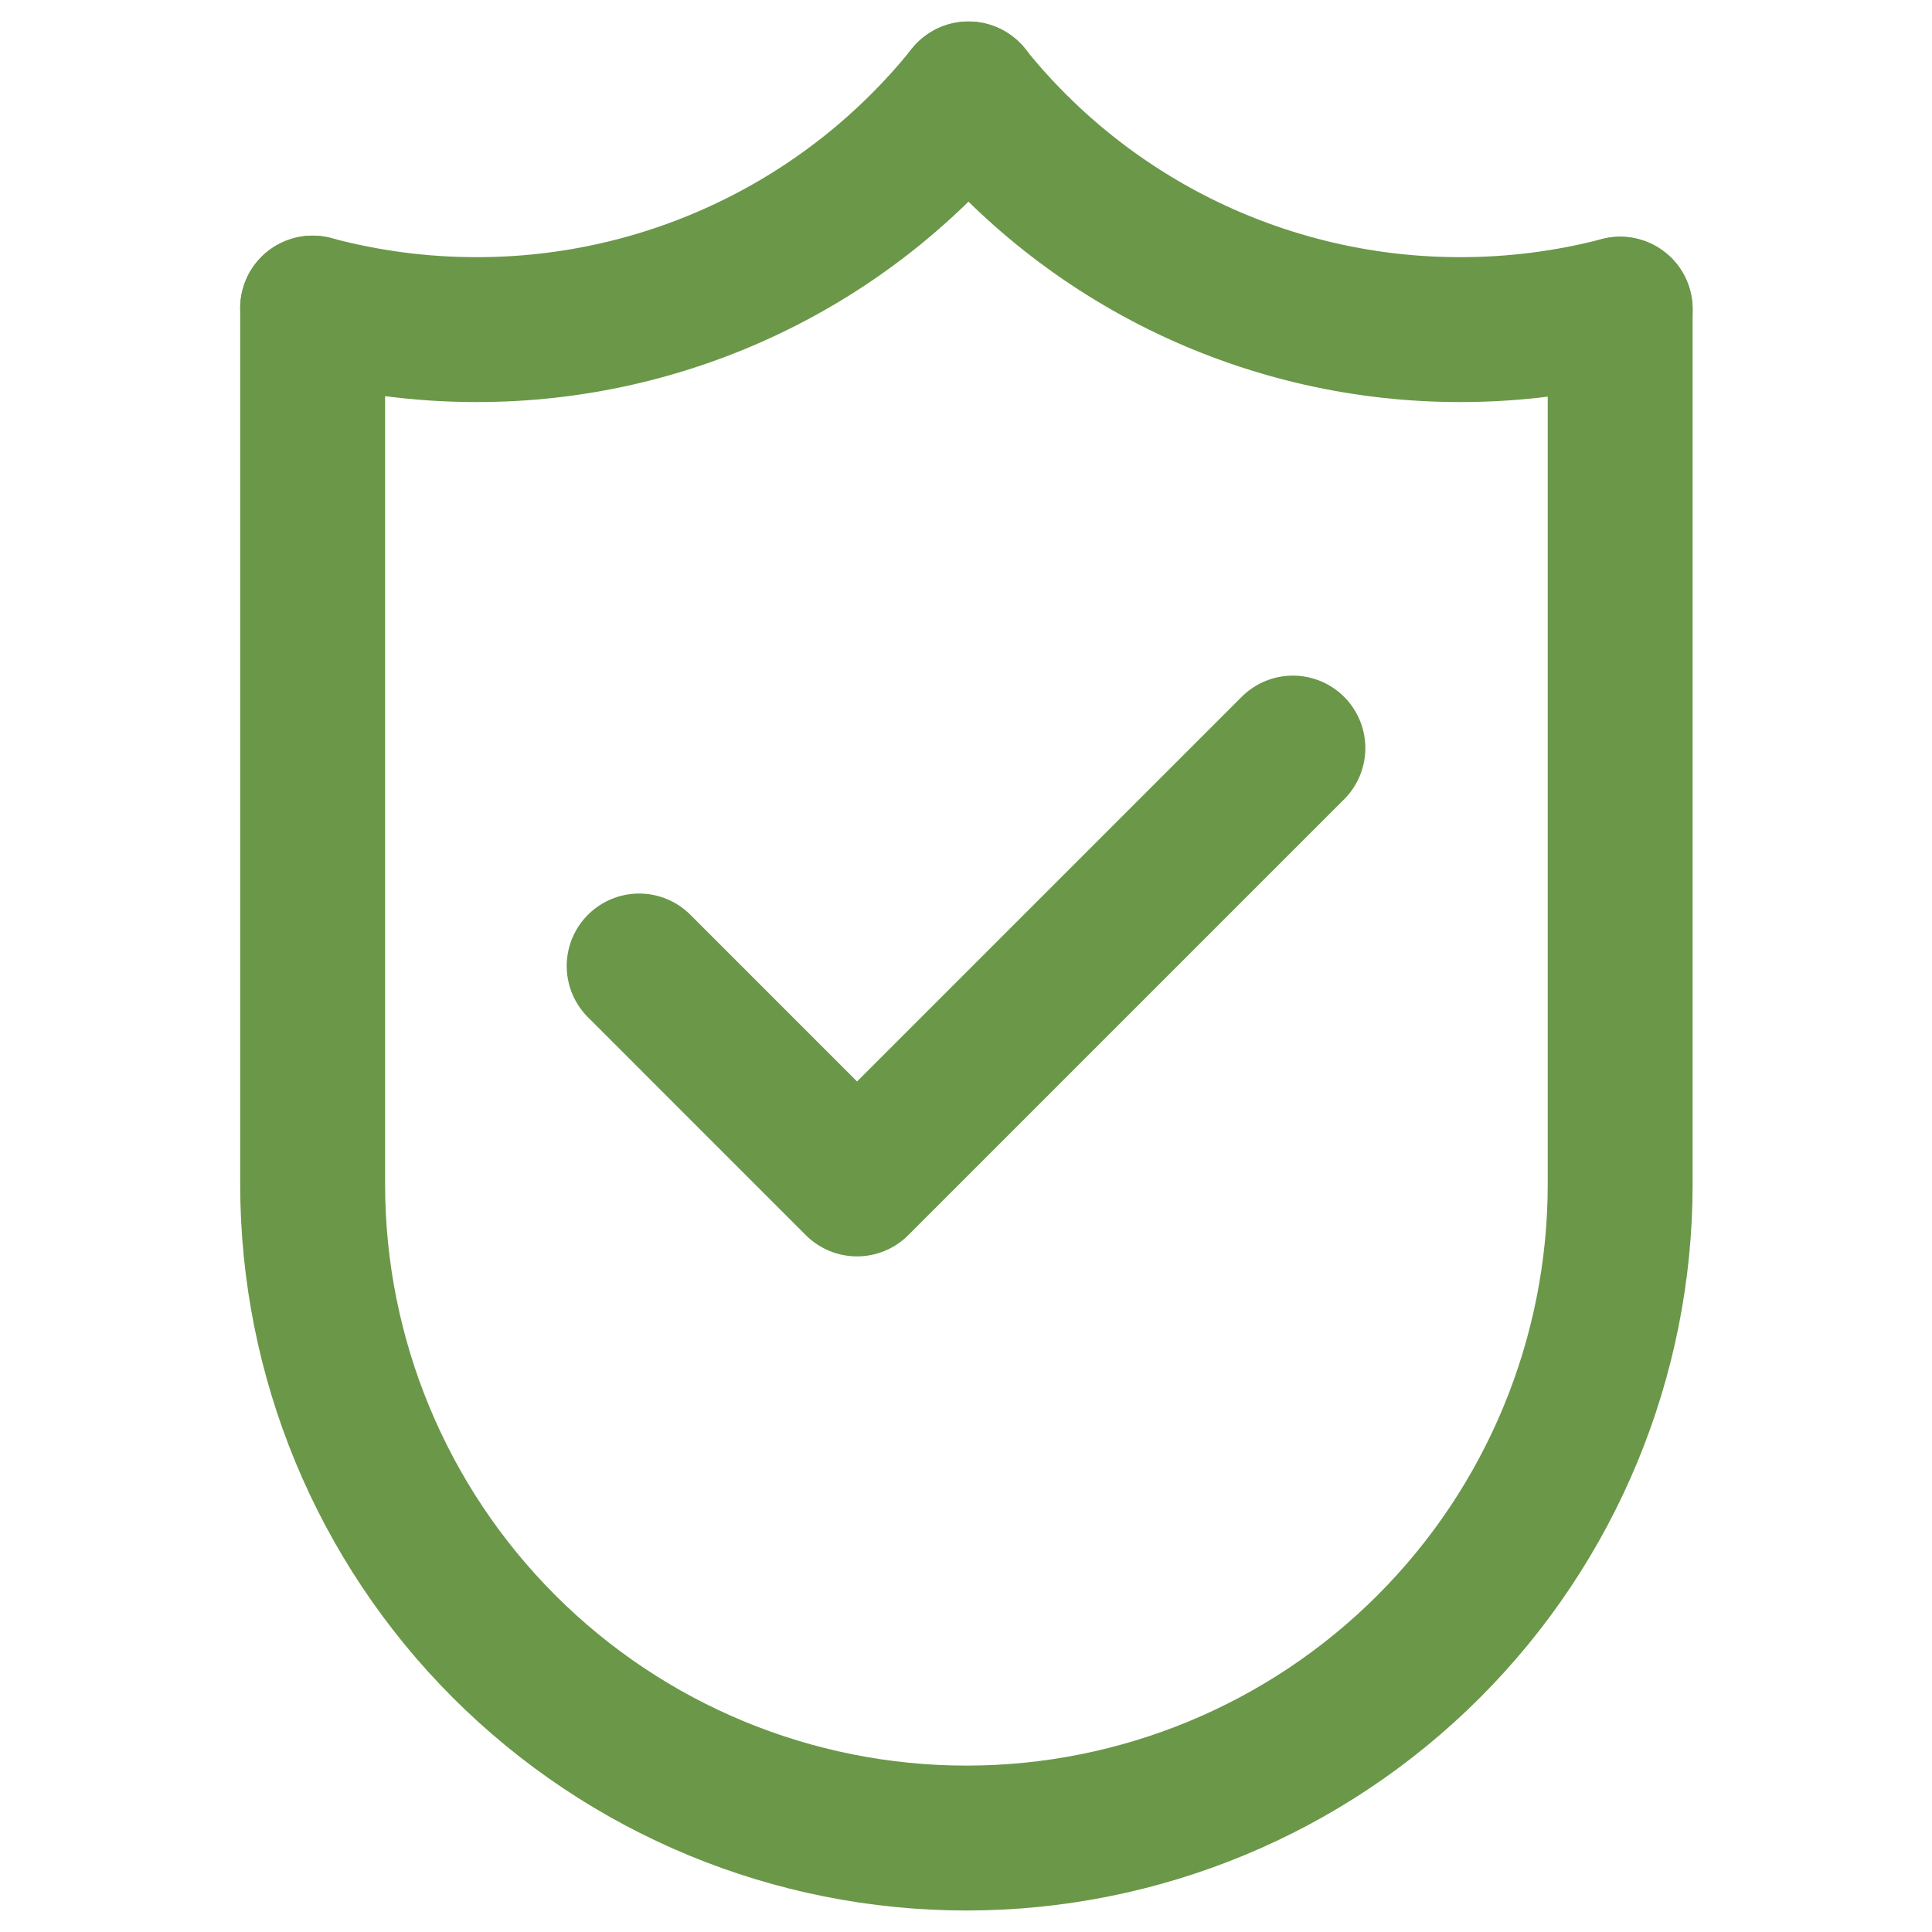
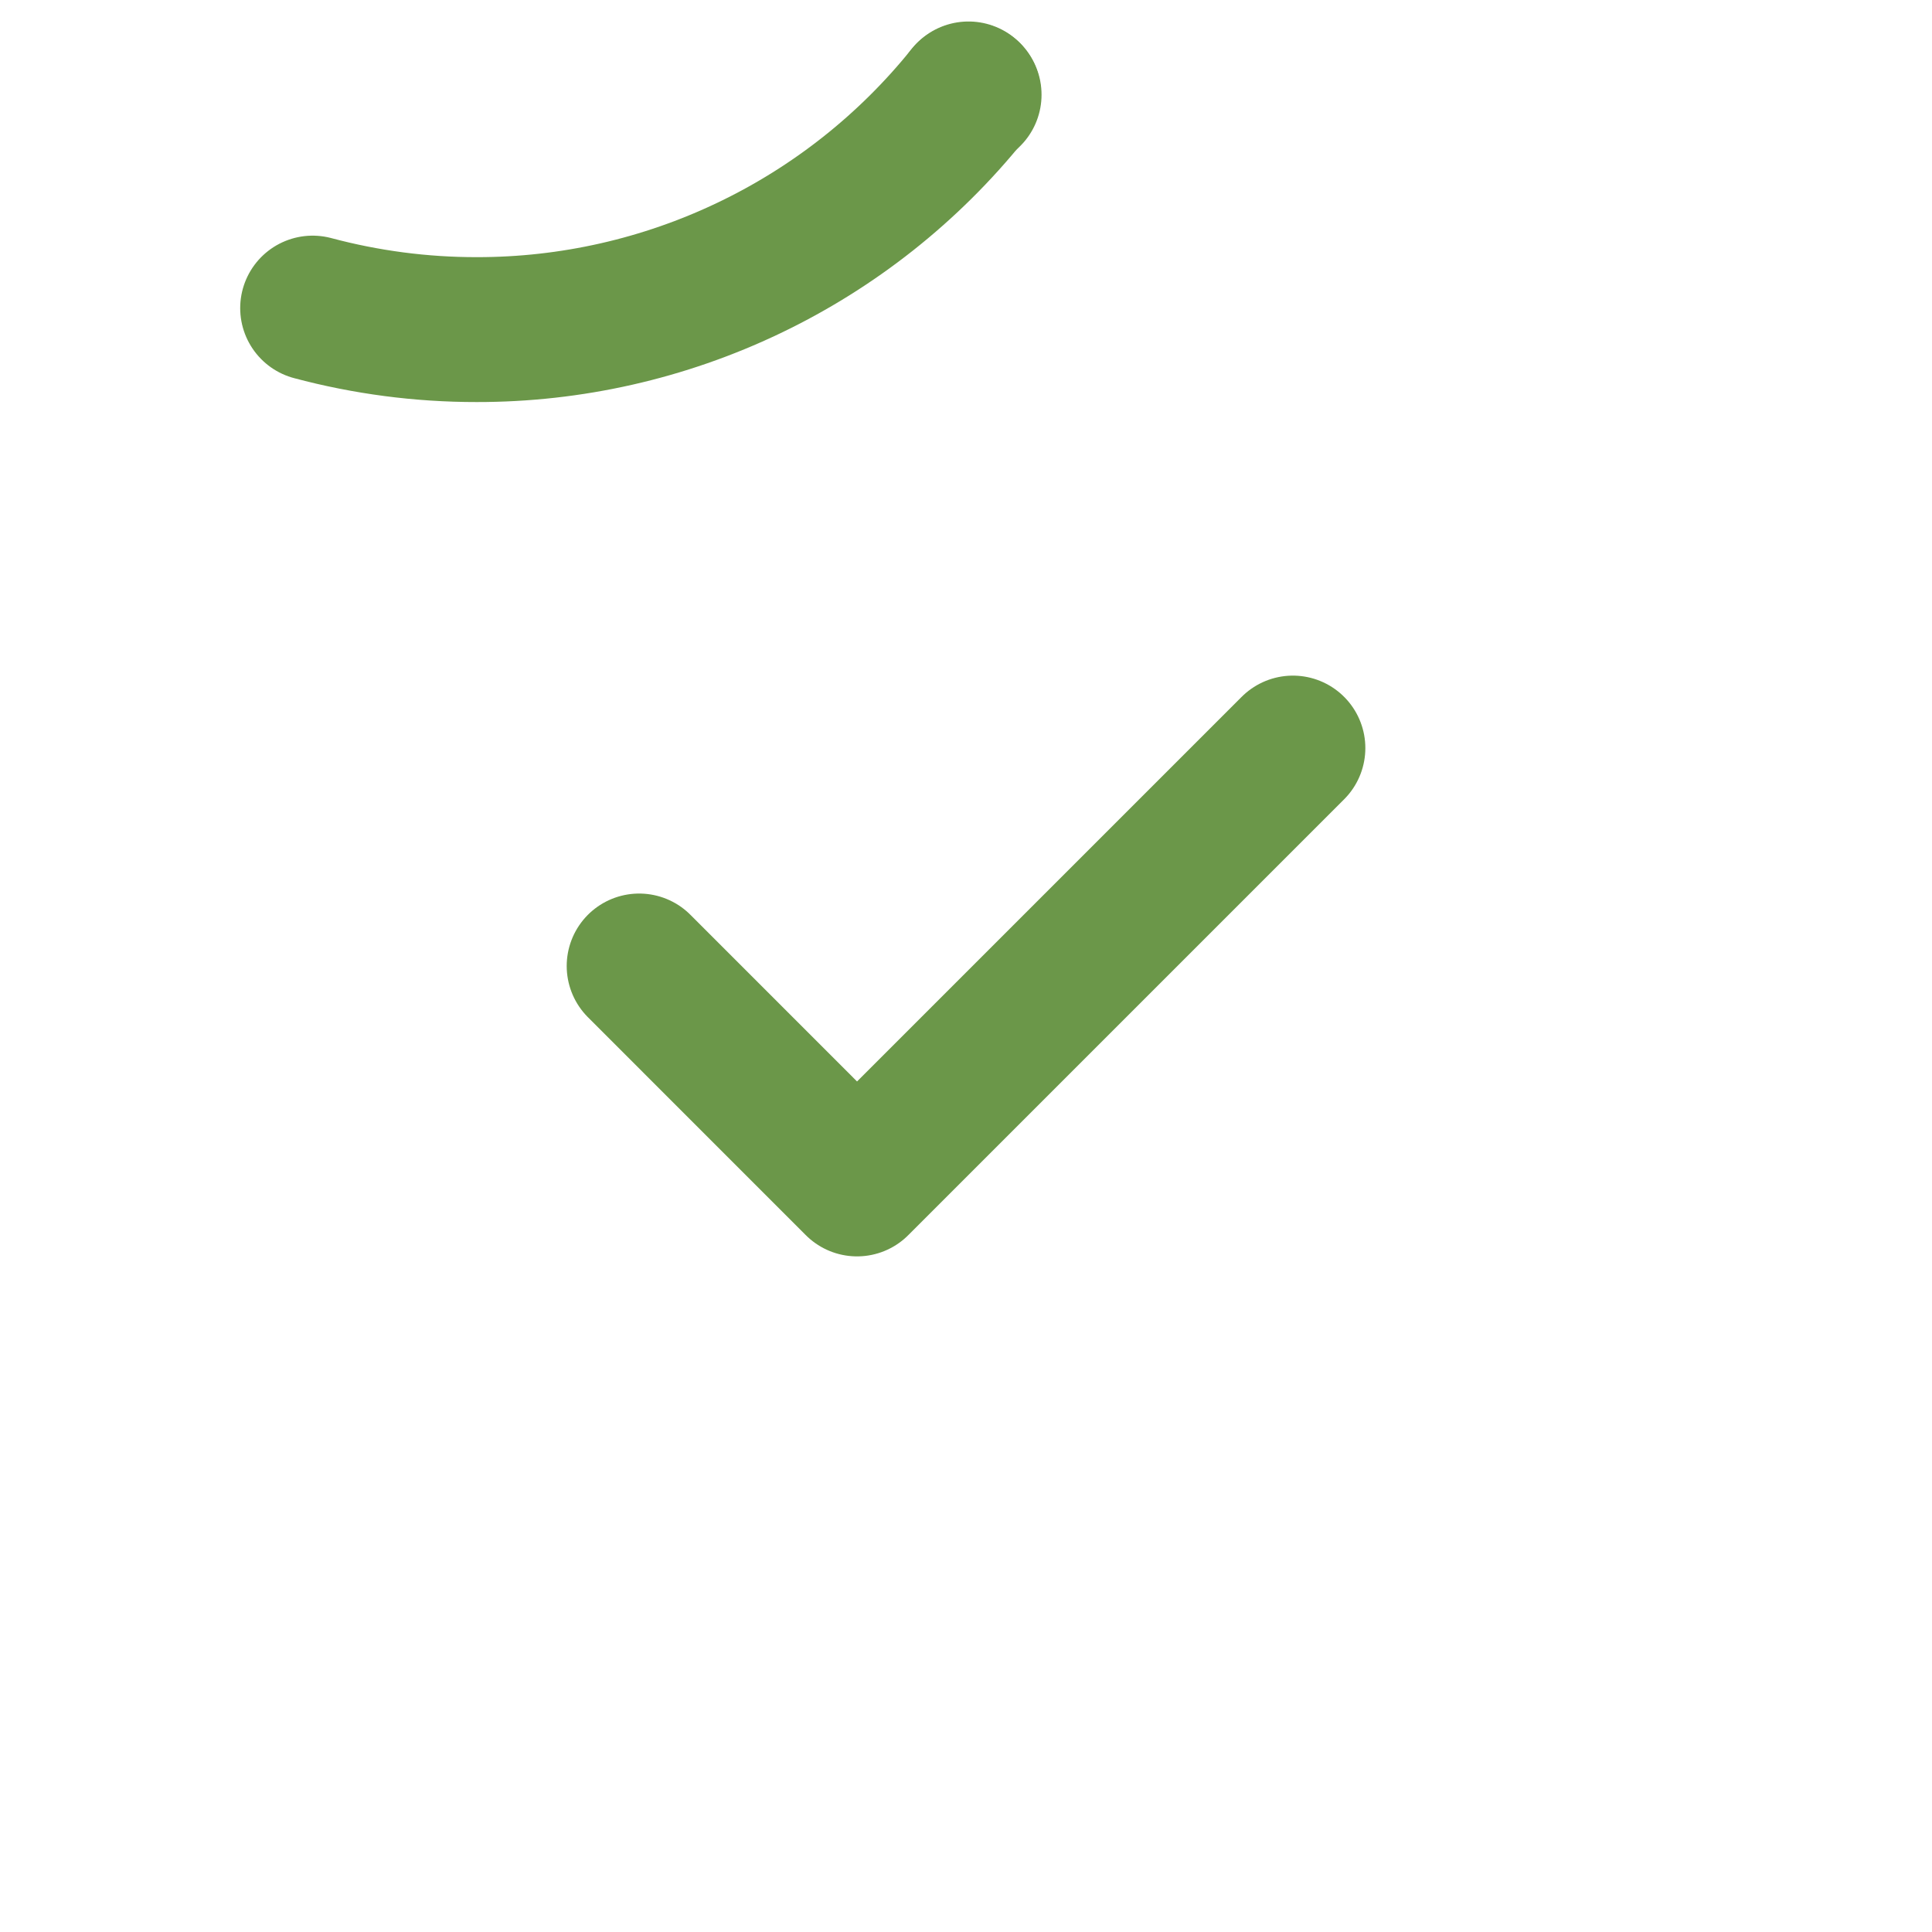
<svg xmlns="http://www.w3.org/2000/svg" width="40" height="40" viewBox="0 0 40 40" fill="none">
  <path d="M20.064 1.961H20.038" stroke="#6B9749" stroke-width="3" stroke-linecap="round" stroke-linejoin="round" />
-   <path d="M33.544 6.401V24.52C33.544 28.109 32.118 31.552 29.579 34.09C27.041 36.629 23.598 38.055 20.009 38.055C16.419 38.055 12.976 36.629 10.438 34.09C7.899 31.552 6.473 28.109 6.473 24.52V6.379" stroke="#6B9749" stroke-width="3" stroke-linecap="round" stroke-linejoin="round" />
  <path d="M20.052 1.945C20.047 1.951 20.042 1.955 20.038 1.961C18.815 3.481 17.266 4.707 15.506 5.548C13.746 6.39 11.82 6.826 9.869 6.824C8.722 6.825 7.581 6.675 6.473 6.379" stroke="#6B9749" stroke-width="3" stroke-linecap="round" stroke-linejoin="round" />
-   <path d="M33.544 6.401C32.463 6.683 31.351 6.825 30.234 6.824C28.283 6.826 26.357 6.39 24.596 5.549C22.836 4.707 21.287 3.481 20.064 1.961L20.052 1.945" stroke="#6B9749" stroke-width="3" stroke-linecap="round" stroke-linejoin="round" />
  <path d="M13.233 20L17.744 24.512L26.768 15.488" stroke="#6B9749" stroke-width="3" stroke-linecap="round" stroke-linejoin="round" />
</svg>